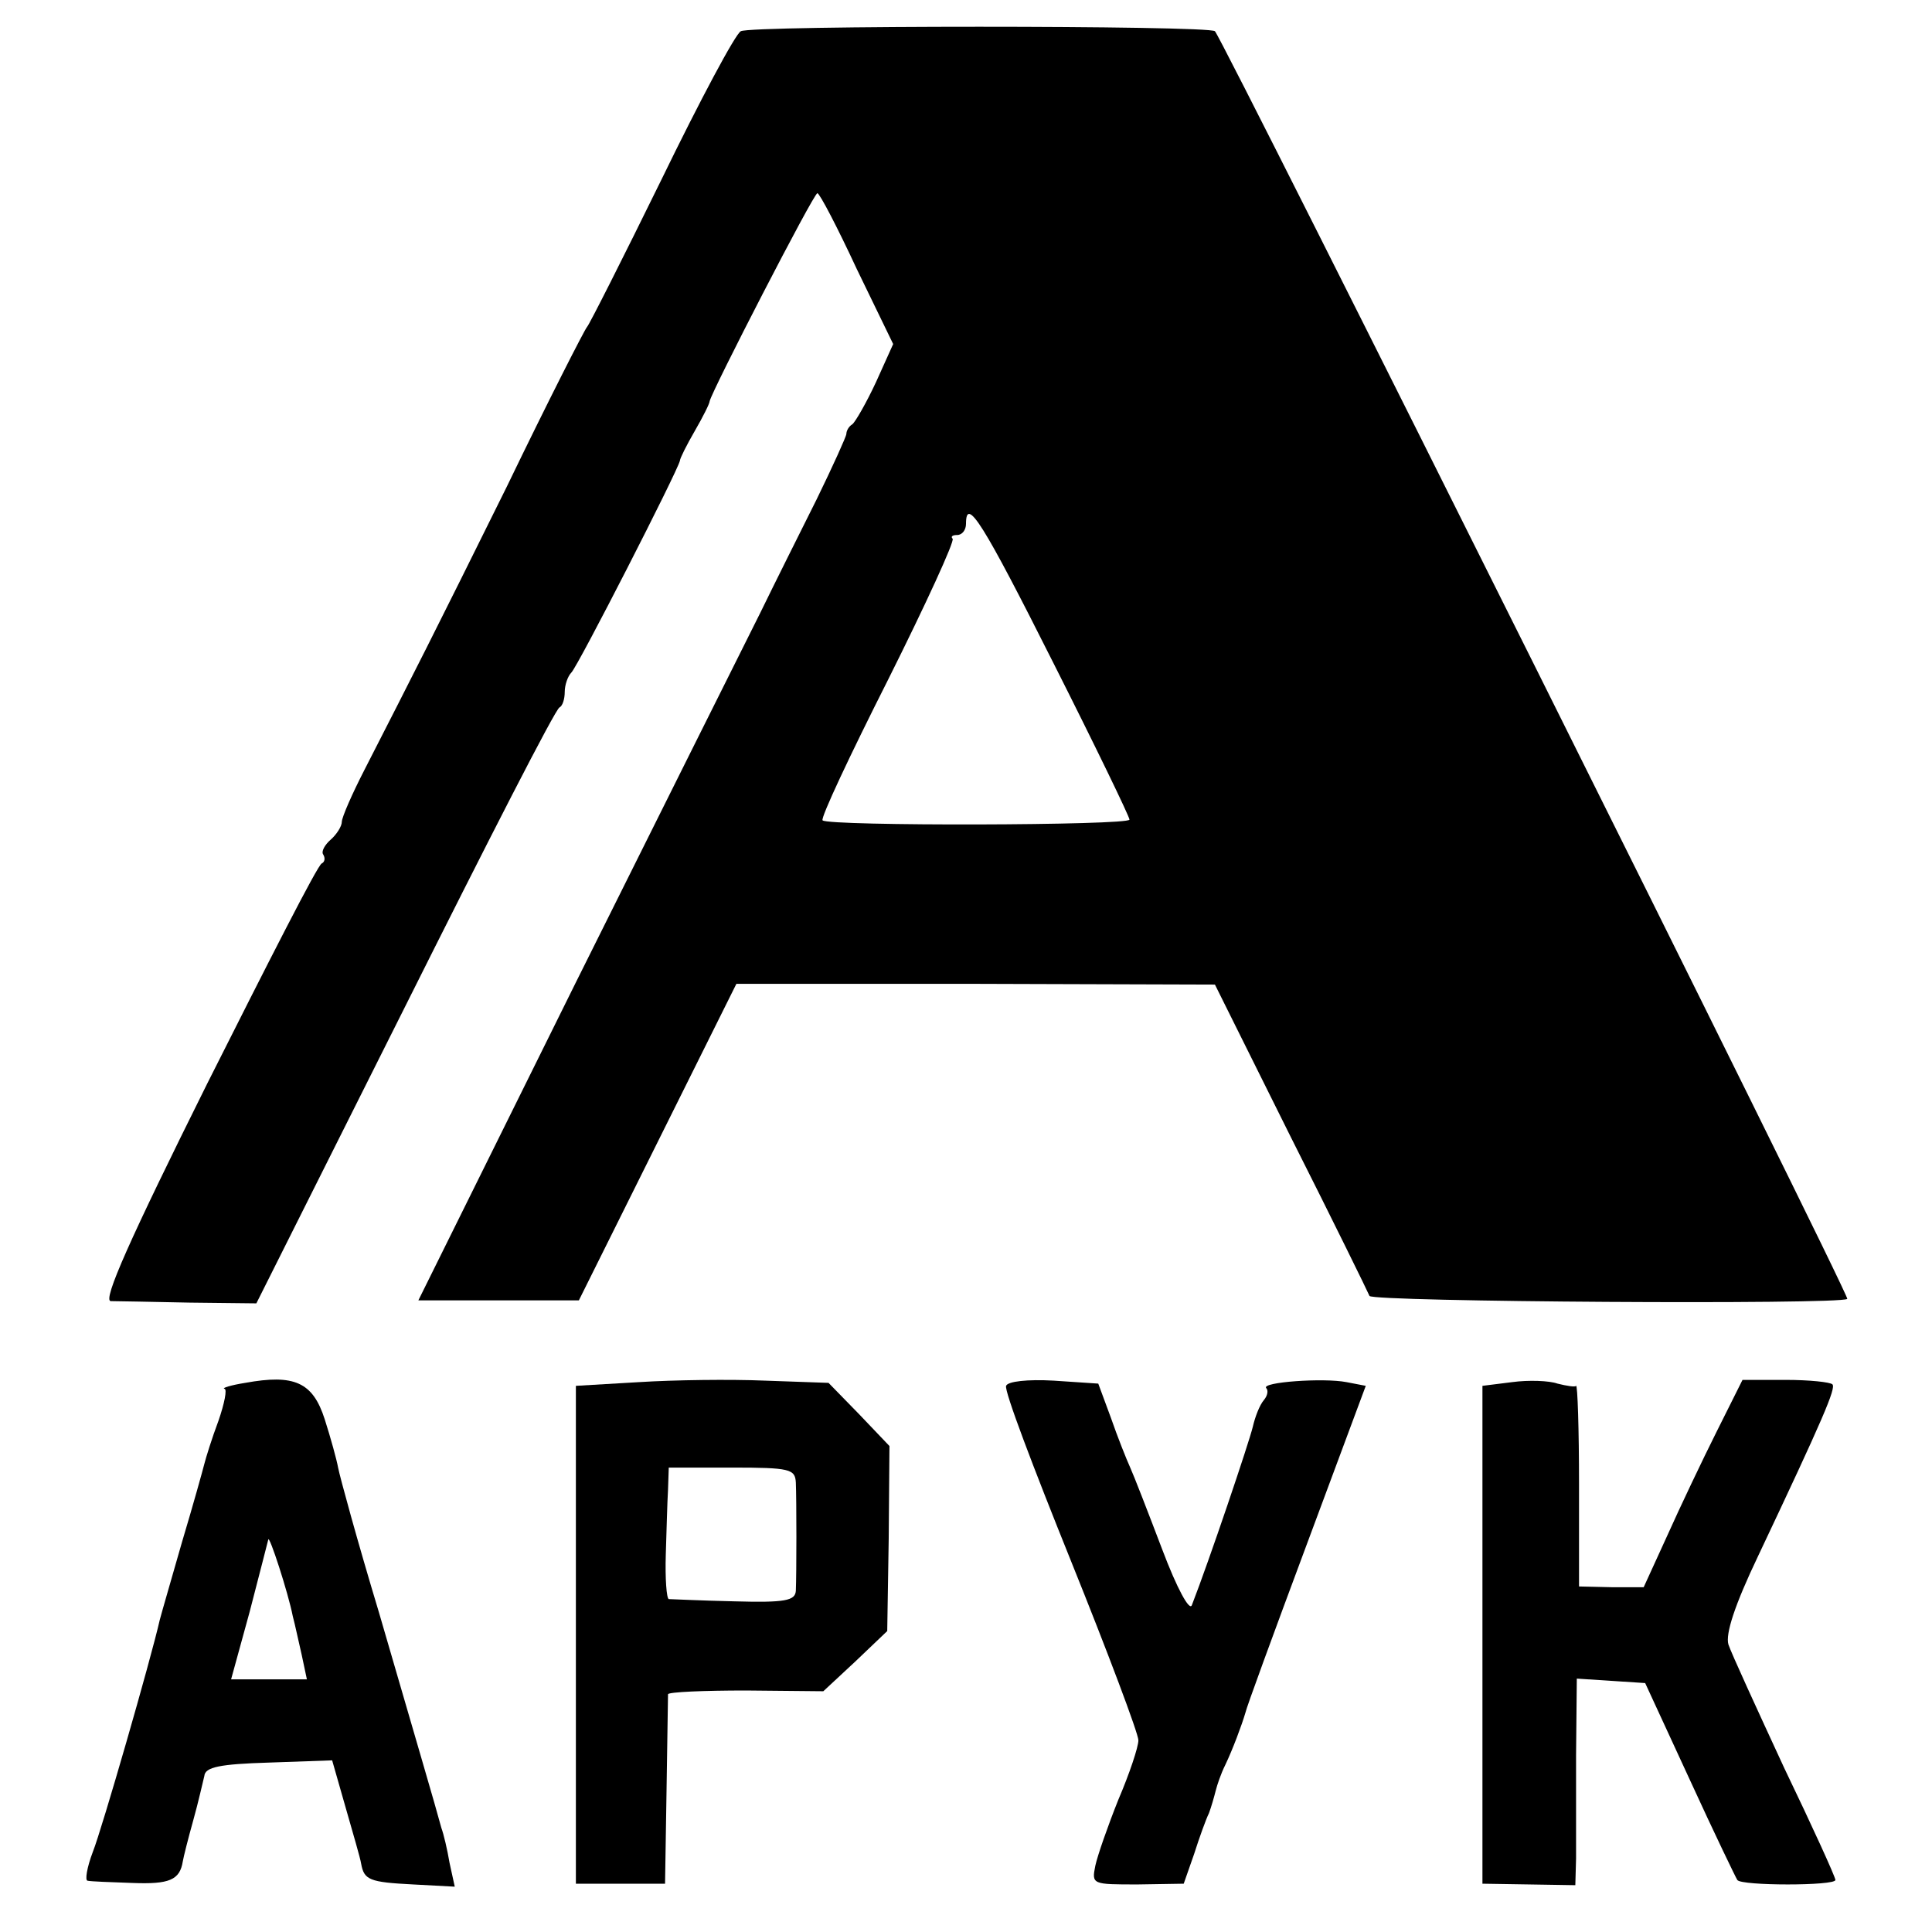
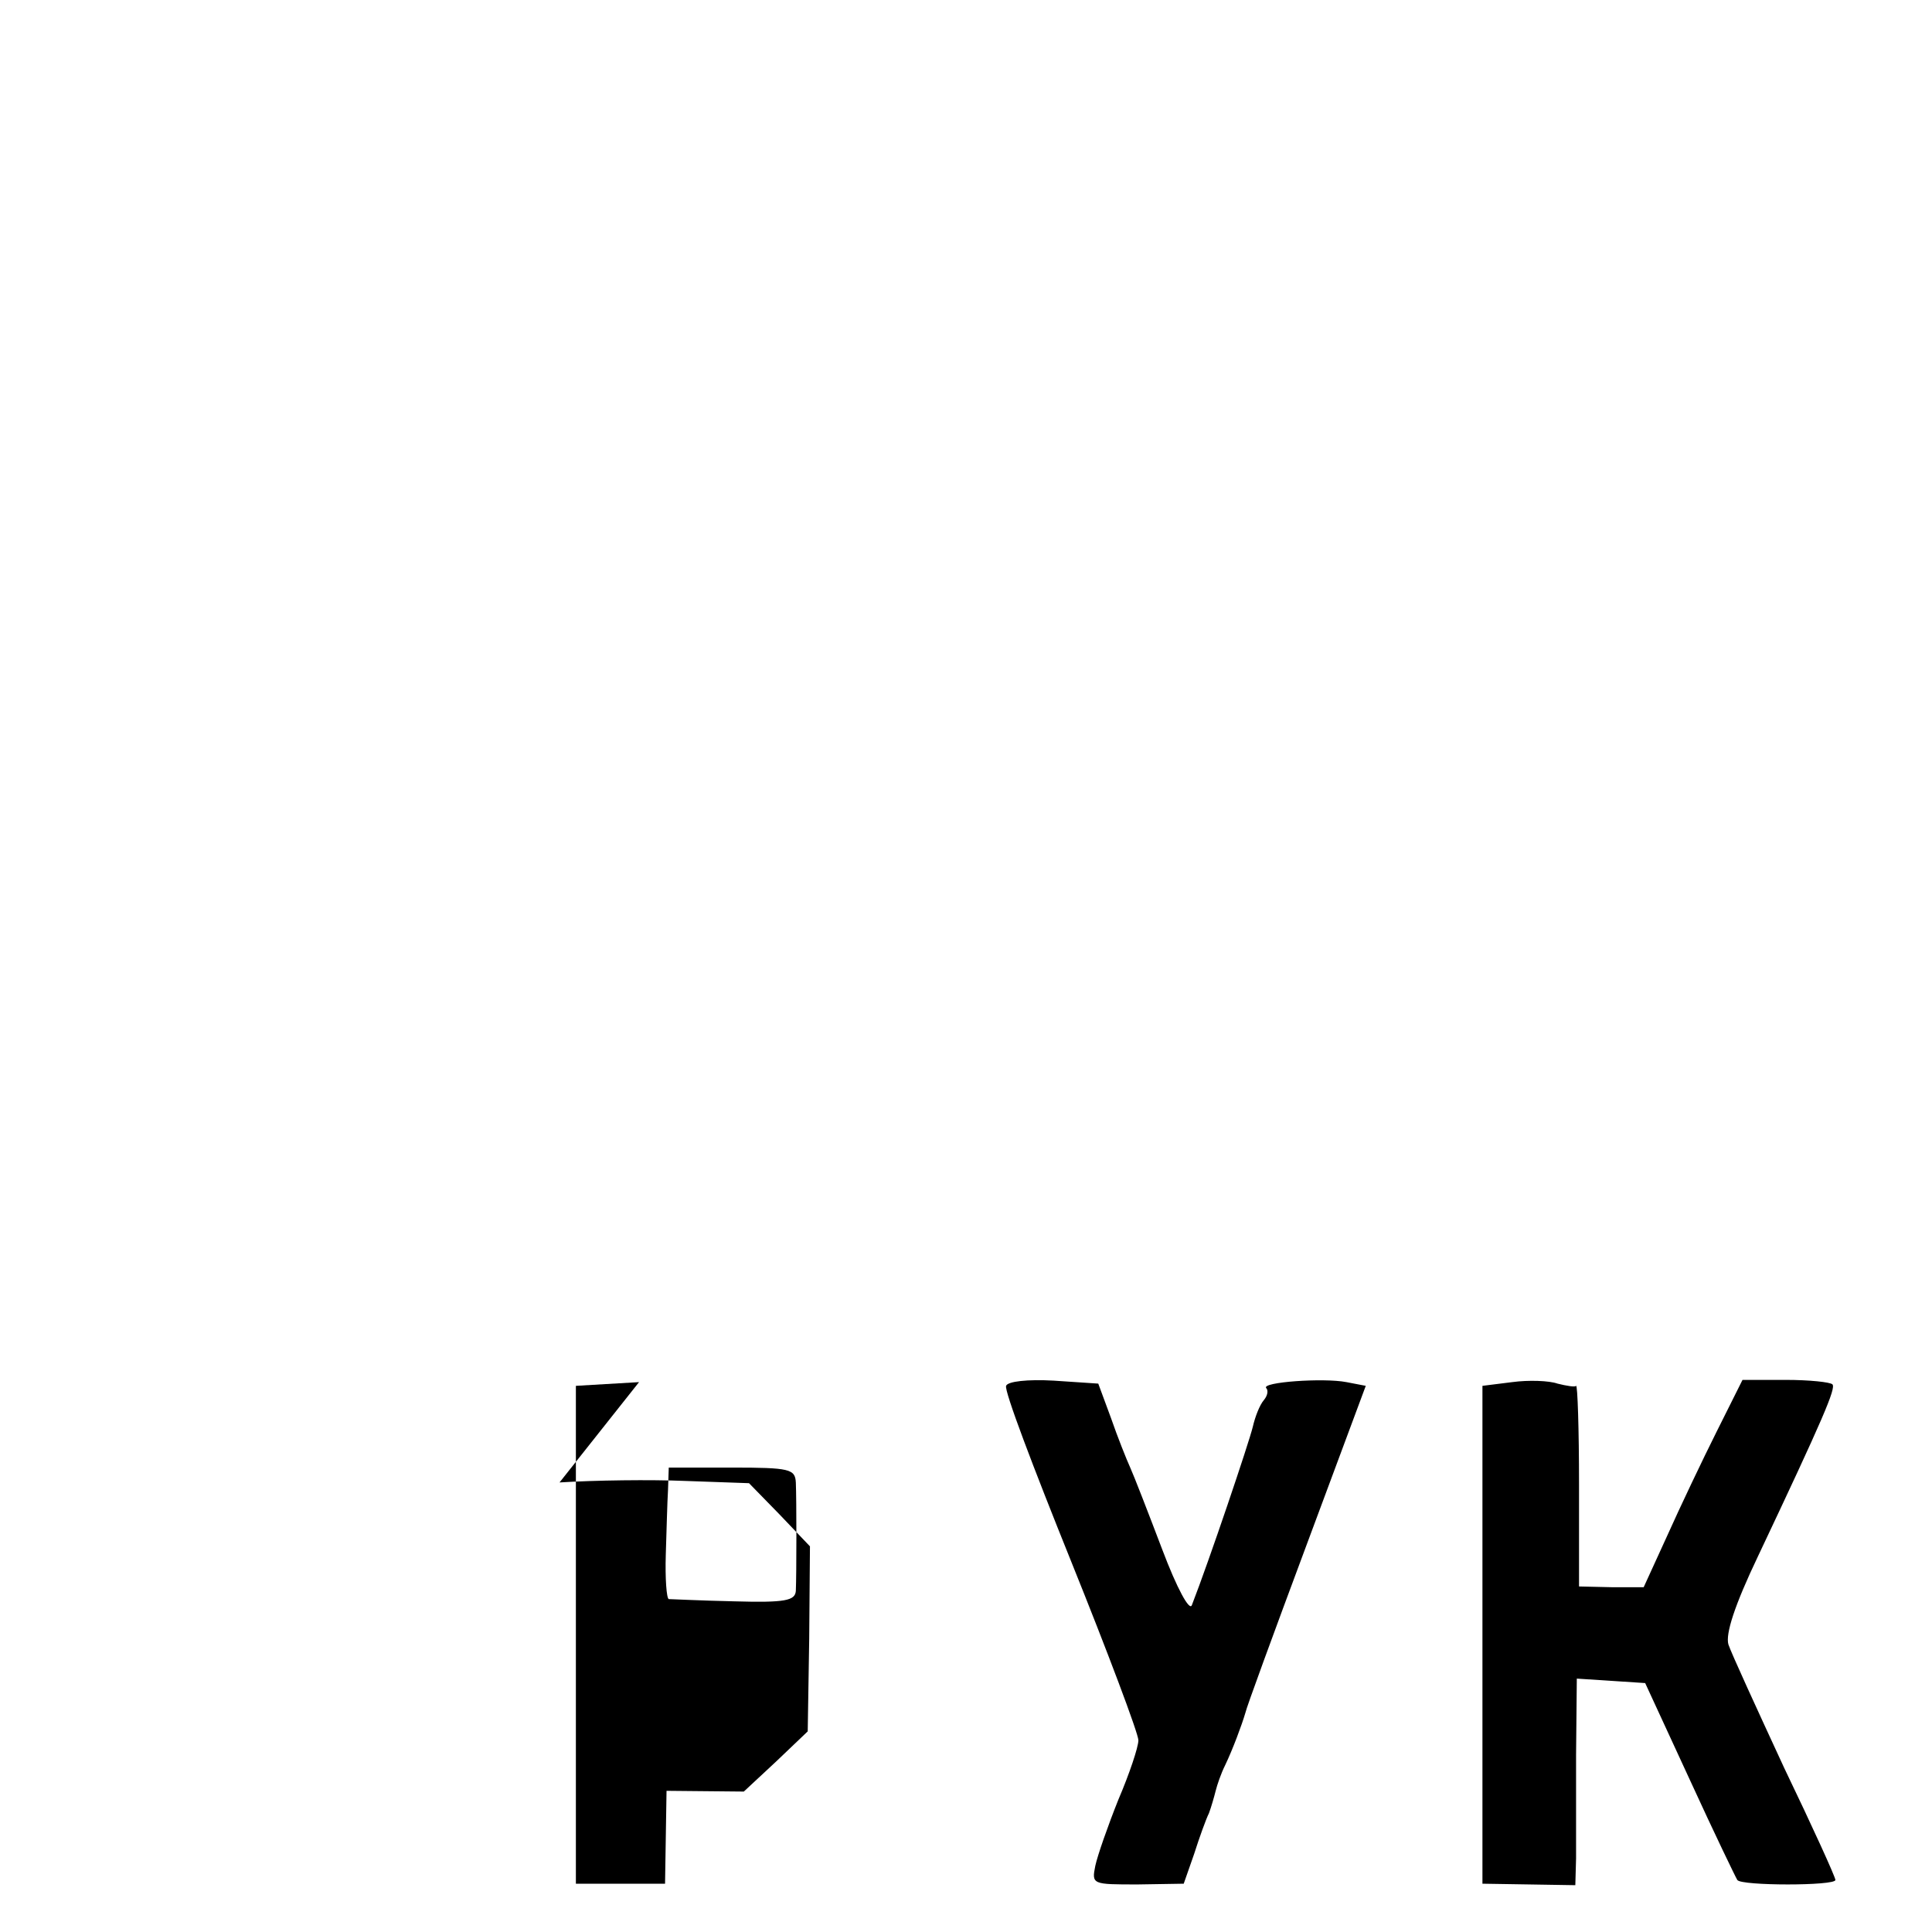
<svg xmlns="http://www.w3.org/2000/svg" version="1.0" width="260pt" height="260pt" viewBox="0 0 260 260" preserveAspectRatio="xMidYMid meet">
  <g transform="translate(0,260) scale(0.1,-0.1)" fill="#000000" stroke="none">
-     <path d="M997 2558 c-7 -3 -55 -93 -107 -200 -52 -106 -97 -195 -100 -198 -3 -3 -52 -99 -108 -215 -100 -202 -123 -247 -191 -380 -17 -33 -31 -65 -31 -71 0 -6 -7 -17 -15 -24 -8 -7 -13 -16 -10 -20 3 -5 2 -10 -2 -12 -5 -1 -73 -135 -154 -296 -105 -211 -141 -292 -130 -293 9 0 56 -1 106 -2 l90 -1 200 399 c110 220 203 402 208 403 4 2 7 11 7 21 0 9 4 21 9 26 9 9 143 271 146 285 0 3 9 21 20 40 11 19 20 37 20 40 3 14 140 280 145 280 3 0 27 -46 53 -102 l49 -101 -23 -51 c-13 -28 -28 -54 -32 -57 -5 -3 -8 -9 -8 -13 0 -3 -18 -43 -40 -88 -23 -46 -57 -114 -76 -153 -19 -38 -131 -262 -248 -497 l-212 -428 108 0 108 0 106 213 106 213 322 0 322 -1 102 -205 c57 -113 104 -209 106 -214 3 -8 634 -12 643 -4 4 4 -840 1695 -851 1706 -8 8 -625 8 -638 0z m421 -851 c56 -111 102 -206 102 -210 0 -8 -405 -9 -413 -1 -3 3 37 88 88 189 51 102 90 187 87 190 -3 3 0 5 6 5 7 0 12 7 12 15 0 38 23 1 118 -188z" />
-     <path d="M330 739 c-19 -3 -32 -7 -28 -8 4 0 0 -20 -8 -43 -9 -24 -17 -50 -19 -58 -2 -8 -15 -55 -30 -105 -14 -49 -28 -97 -30 -105 -12 -53 -78 -282 -90 -312 -8 -21 -11 -39 -7 -39 4 -1 31 -2 60 -3 50 -2 64 4 68 29 1 6 7 30 14 55 7 25 13 52 15 60 1 12 21 16 87 18 l85 3 18 -63 c10 -35 20 -69 21 -76 4 -22 11 -25 70 -28 l56 -3 -7 32 c-3 18 -8 39 -11 47 -8 30 -34 118 -84 290 -29 96 -53 184 -55 195 -2 11 -10 40 -18 65 -16 50 -41 61 -107 49z m64 -314 c3 -11 8 -35 12 -52 l7 -33 -51 0 -51 0 25 91 c13 50 24 93 25 97 1 8 27 -72 33 -103z" />
-     <path d="M860 740 l-85 -5 0 -335 0 -335 60 0 60 0 2 125 c1 69 2 127 2 130 1 3 48 5 105 5 l104 -1 43 40 43 41 2 125 1 124 -41 43 -41 42 -85 3 c-47 2 -123 1 -170 -2z m211 -135 c1 -23 1 -123 0 -146 -1 -13 -14 -16 -83 -14 -46 1 -85 3 -88 3 -3 1 -5 28 -4 60 1 31 2 71 3 87 l1 30 85 0 c78 0 85 -2 86 -20z" />
+     <path d="M860 740 l-85 -5 0 -335 0 -335 60 0 60 0 2 125 l104 -1 43 40 43 41 2 125 1 124 -41 43 -41 42 -85 3 c-47 2 -123 1 -170 -2z m211 -135 c1 -23 1 -123 0 -146 -1 -13 -14 -16 -83 -14 -46 1 -85 3 -88 3 -3 1 -5 28 -4 60 1 31 2 71 3 87 l1 30 85 0 c78 0 85 -2 86 -20z" />
    <path d="M1354 735 c-3 -6 37 -111 87 -235 50 -124 91 -233 91 -242 0 -9 -12 -45 -27 -80 -14 -35 -28 -75 -31 -89 -5 -25 -4 -25 57 -25 l62 1 14 40 c7 22 16 47 20 55 3 8 7 22 9 30 2 8 7 23 13 35 10 21 22 53 27 70 1 6 38 107 82 225 l80 215 -26 5 c-31 6 -115 0 -108 -8 3 -3 2 -10 -3 -16 -6 -7 -12 -23 -15 -36 -5 -21 -59 -181 -82 -240 -3 -9 -20 22 -40 75 -19 50 -38 99 -43 110 -5 11 -17 41 -26 67 l-17 46 -60 4 c-35 2 -62 -1 -64 -7z" />
    <path d="M2035 740 l-40 -5 0 -335 0 -335 63 -1 62 -1 1 36 c0 20 0 82 0 139 l1 103 46 -3 46 -3 60 -130 c33 -72 62 -132 64 -135 5 -8 132 -8 132 0 0 4 -31 72 -69 151 -37 80 -71 154 -75 166 -4 14 8 52 40 119 88 186 105 226 100 231 -3 3 -31 6 -63 6 l-58 0 -35 -70 c-19 -38 -49 -101 -66 -139 l-32 -70 -43 0 -44 1 0 137 c0 75 -2 135 -4 133 -1 -2 -13 0 -25 3 -11 4 -39 5 -61 2z" />
  </g>
</svg>